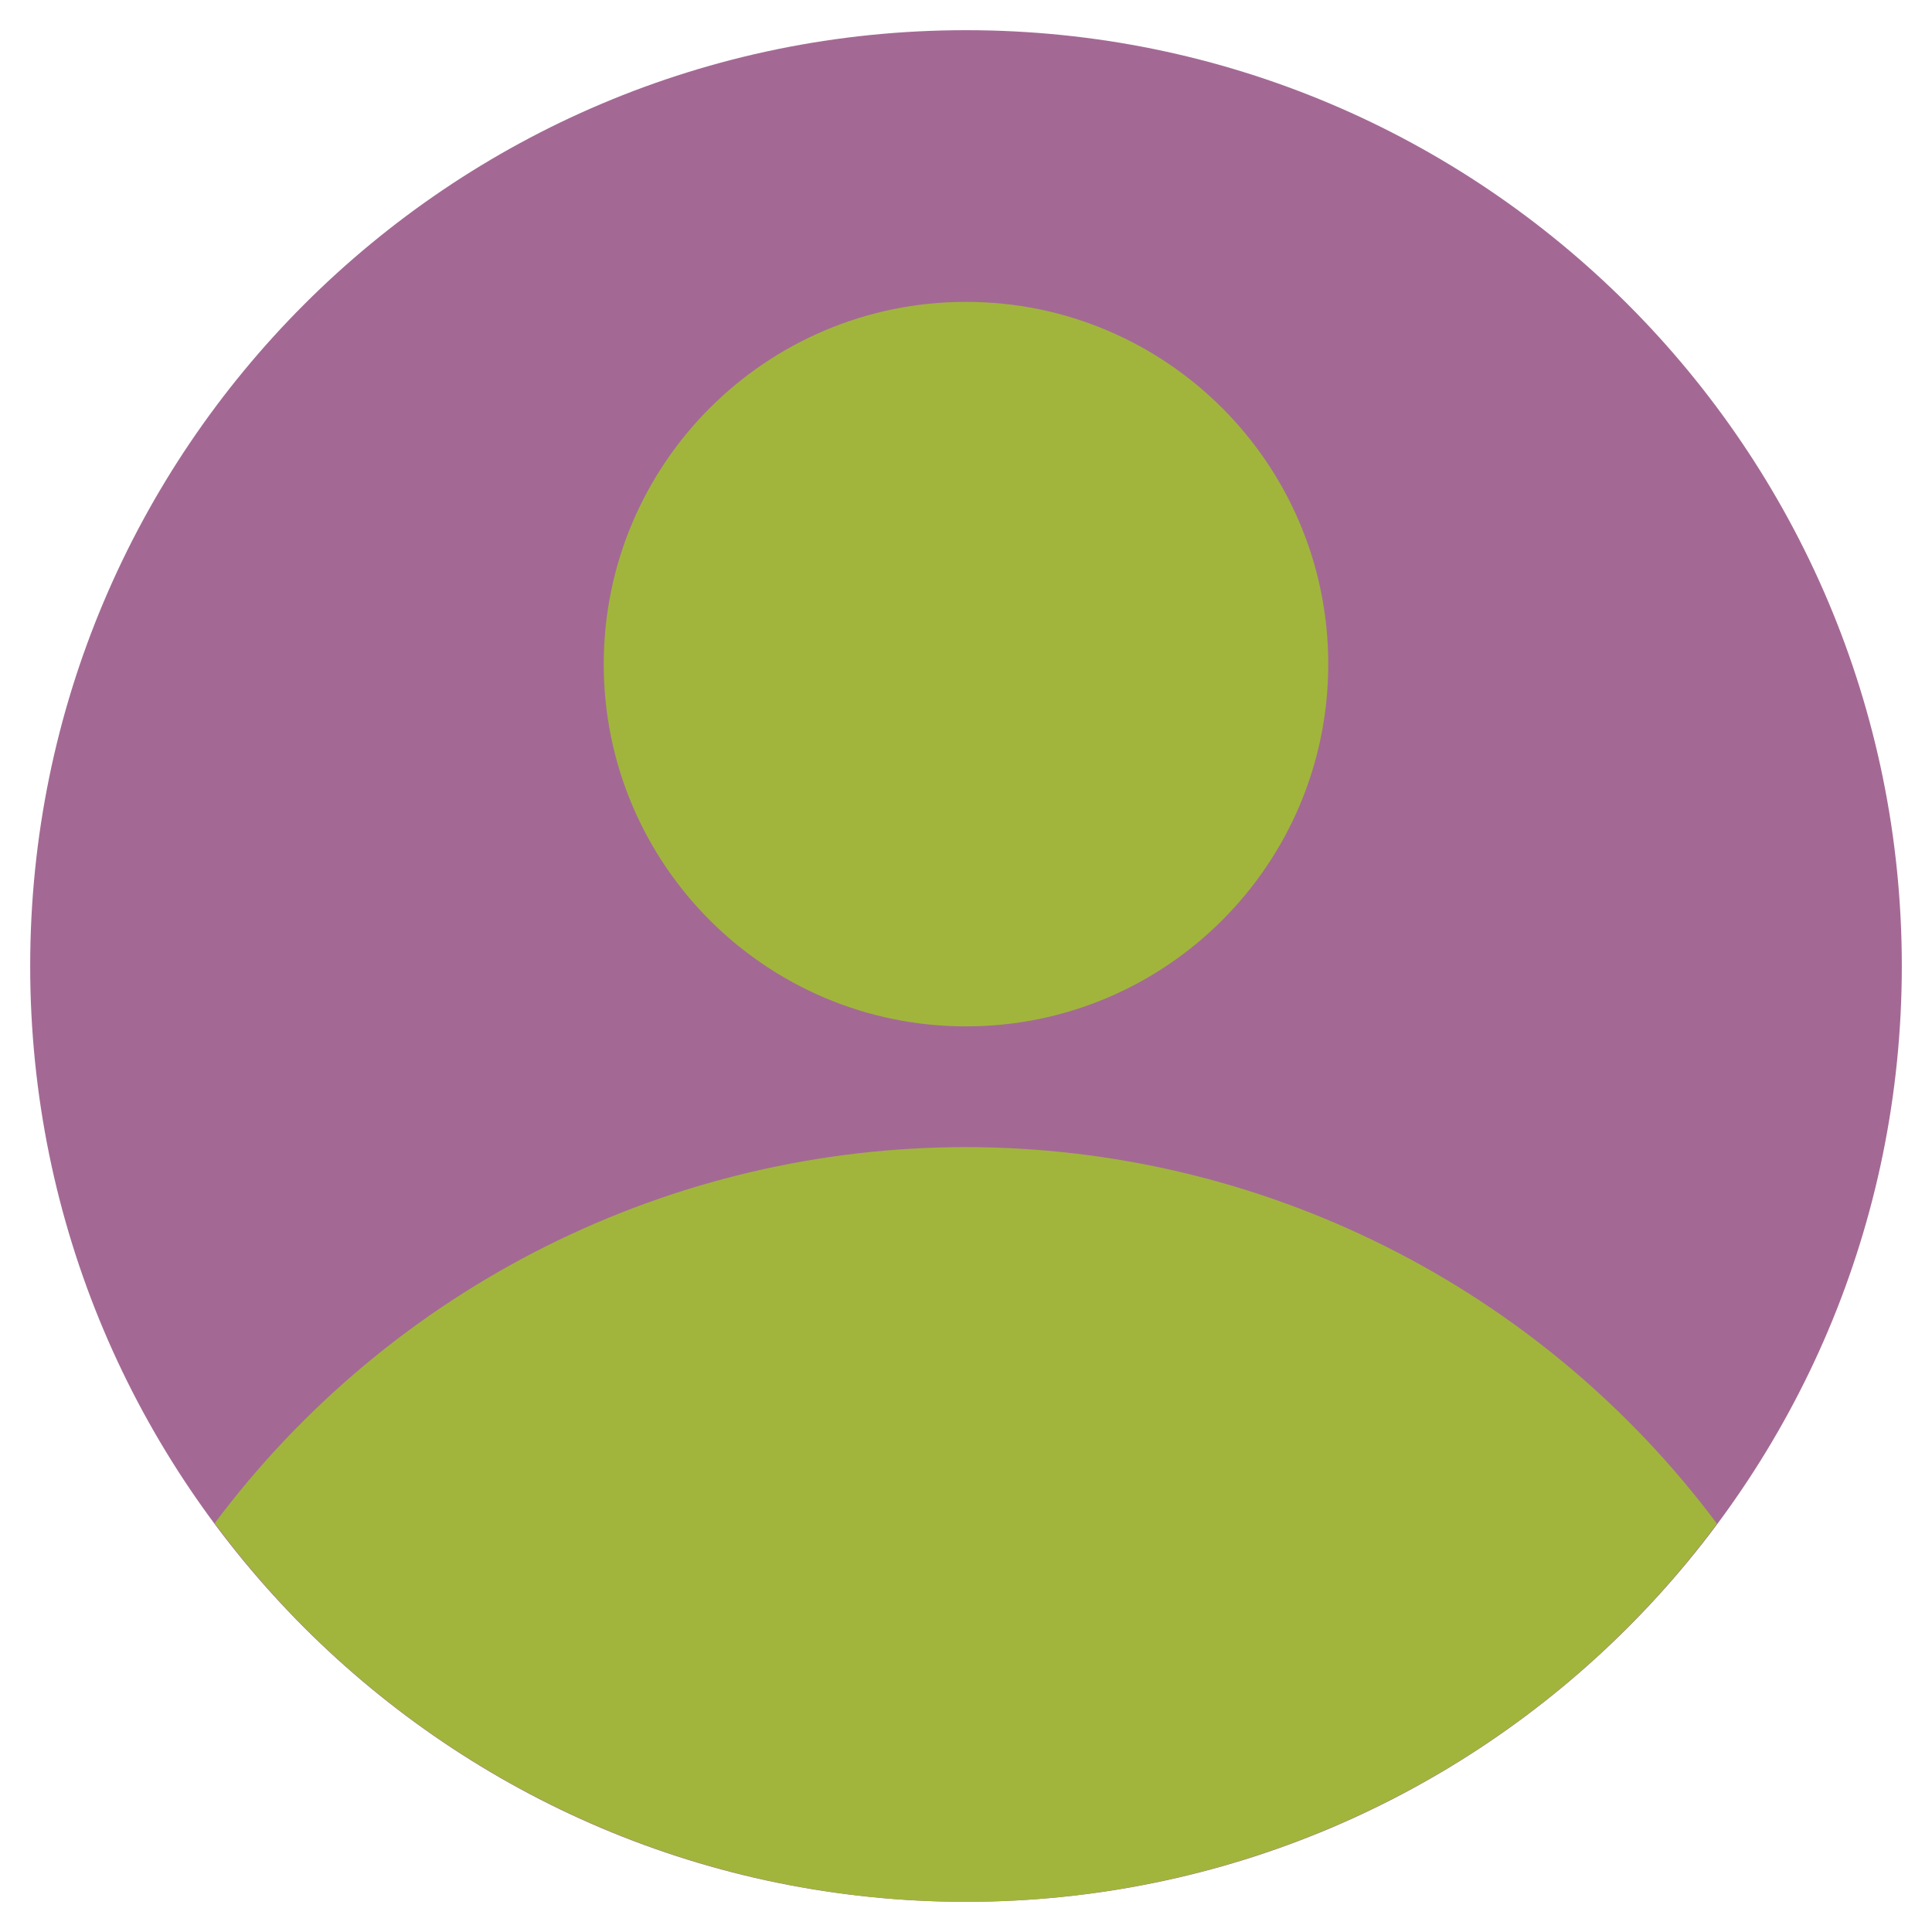
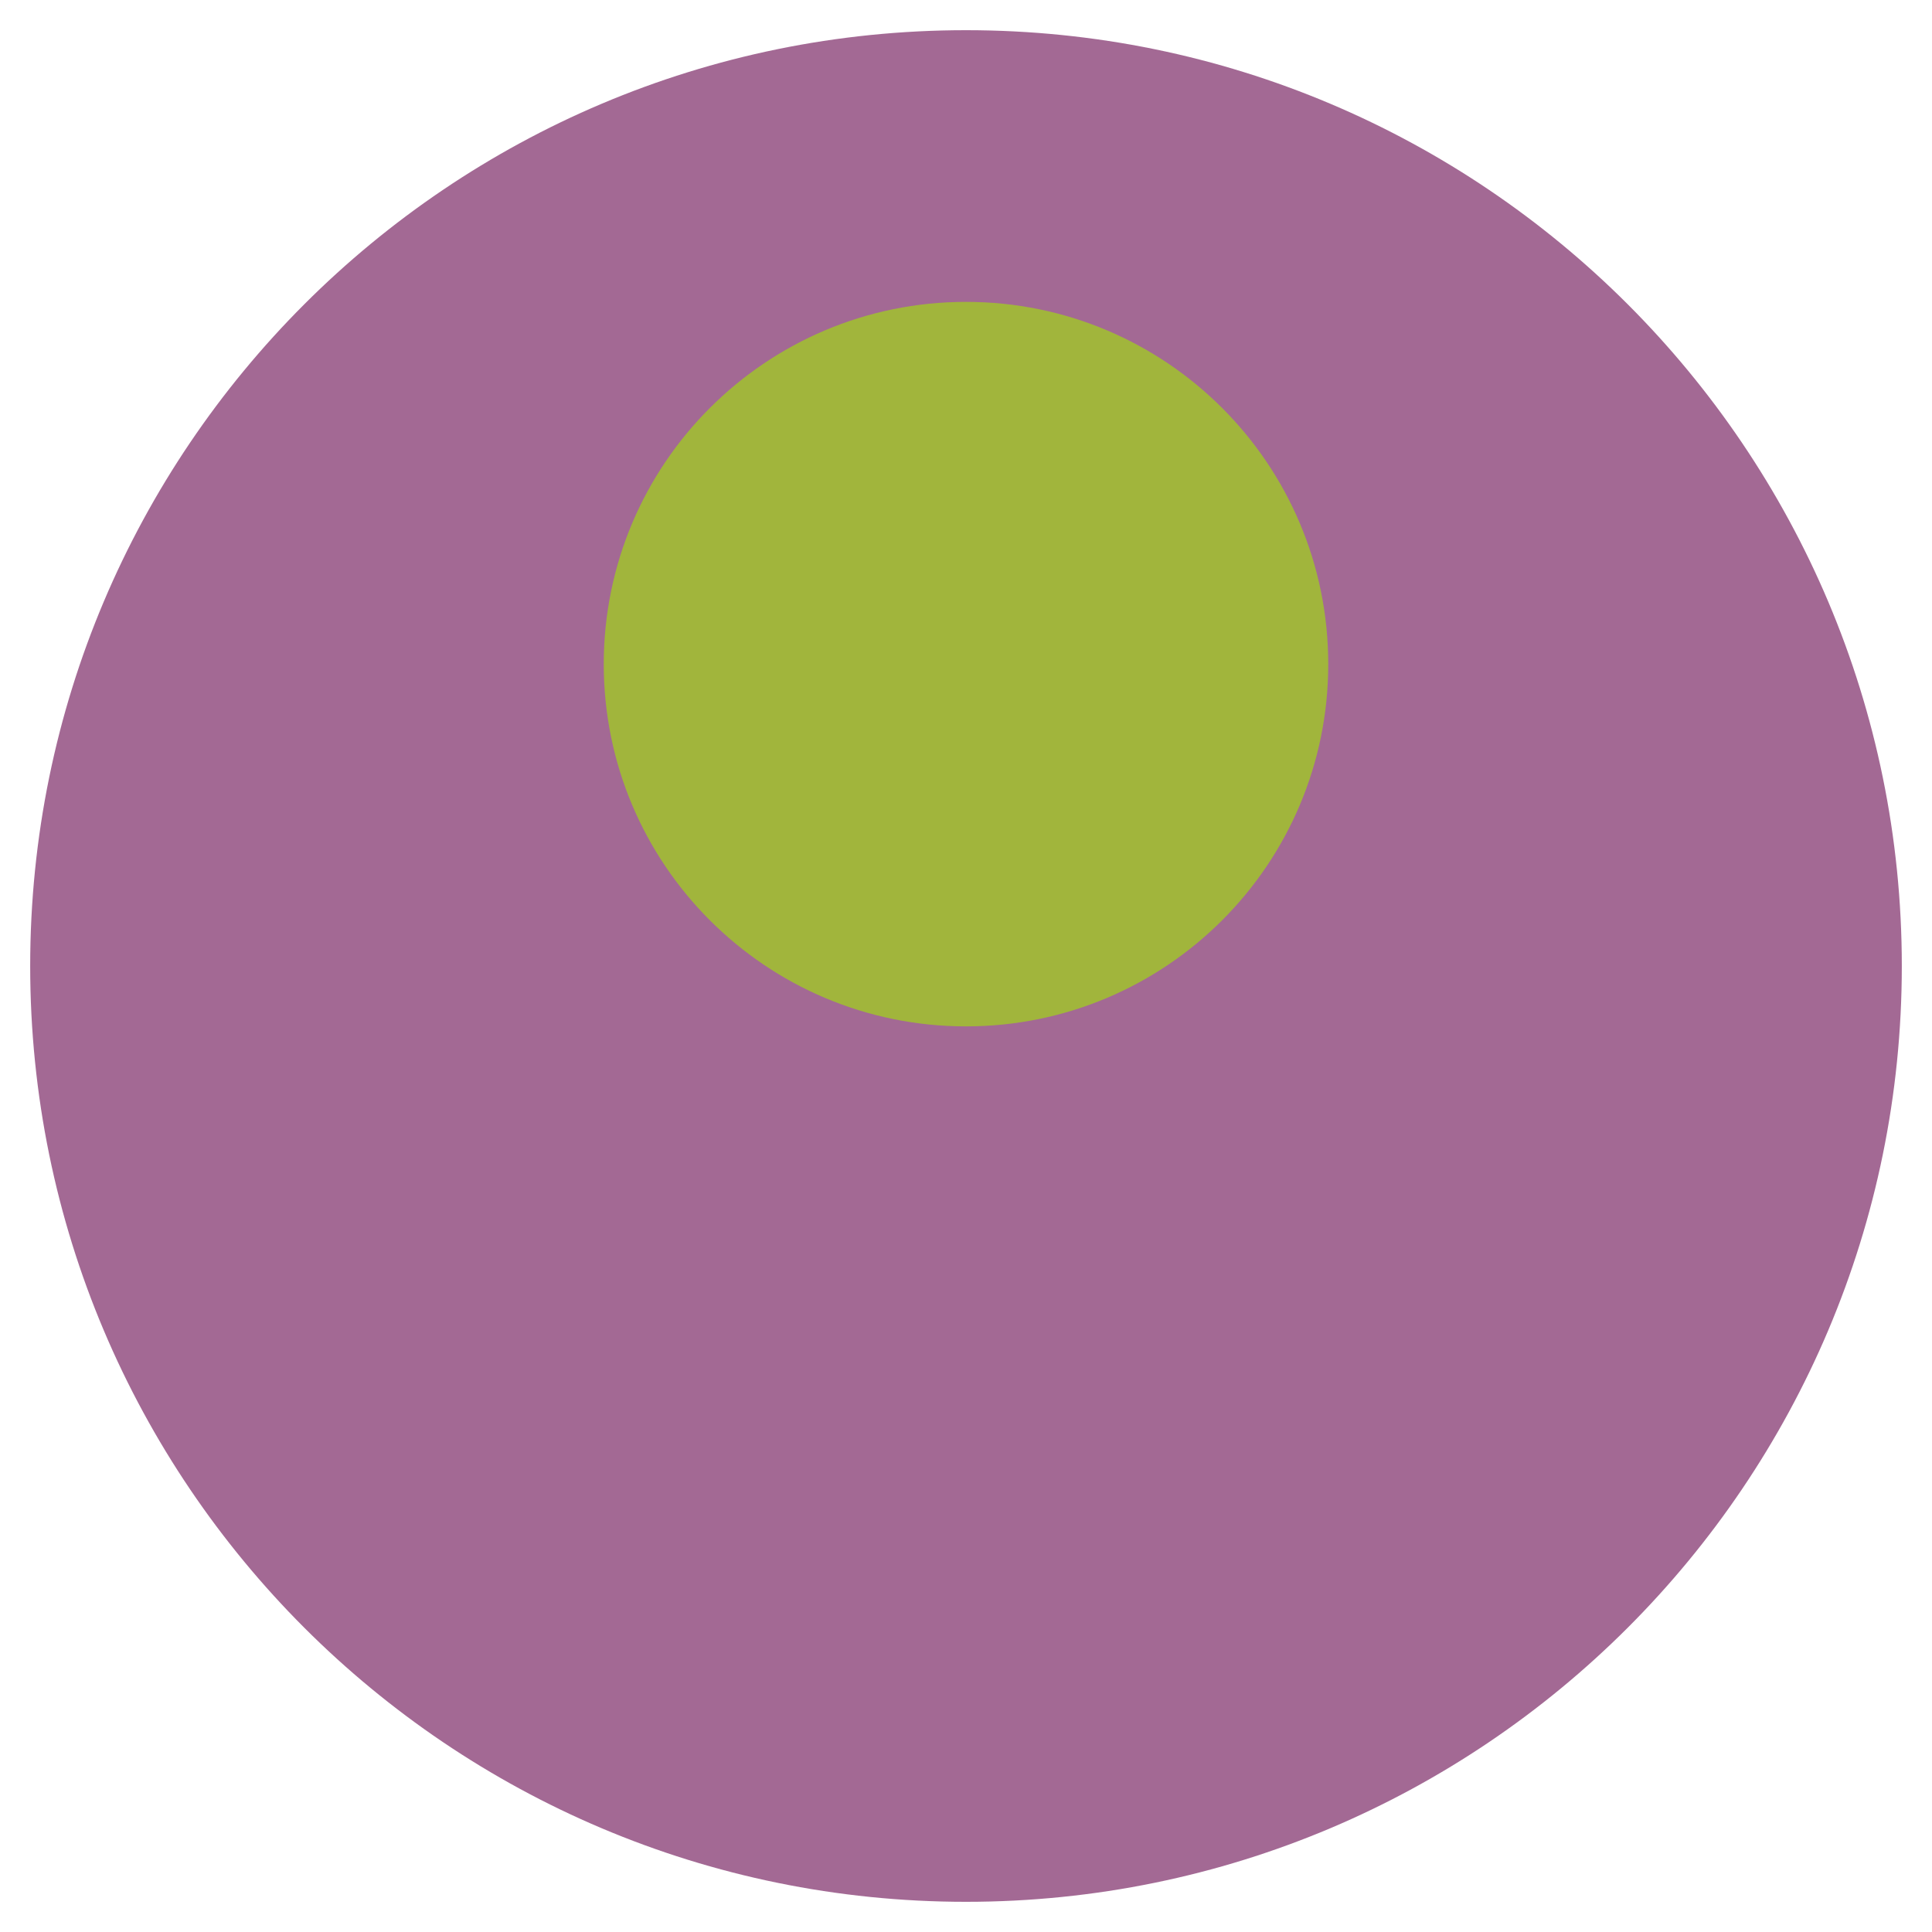
<svg xmlns="http://www.w3.org/2000/svg" width="512" height="512" viewBox="0 0 512 512" fill="none">
  <path d="M256 504C392.967 504 504 392.967 504 256C504 119.033 392.967 8 256 8C119.033 8 8 119.033 8 256C8 392.967 119.033 504 256 504Z" fill="#A36994" />
-   <path d="M455.015 403.798C431.886 372.832 401.853 347.688 367.302 330.364C332.752 313.039 294.637 304.012 255.986 304C217.336 303.988 179.215 312.991 144.654 330.294C110.092 347.597 80.043 372.722 56.895 403.674C79.926 434.782 109.926 460.061 144.489 477.484C179.052 494.907 217.217 503.988 255.923 504C294.63 504.012 332.8 494.955 367.375 477.554C401.949 460.153 431.965 434.892 455.015 403.798Z" fill="#A1B53C" />
  <path d="M256 272C309.019 272 352 229.019 352 176C352 122.981 309.019 80 256 80C202.981 80 160 122.981 160 176C160 229.019 202.981 272 256 272Z" fill="#A1B53C" />
</svg>